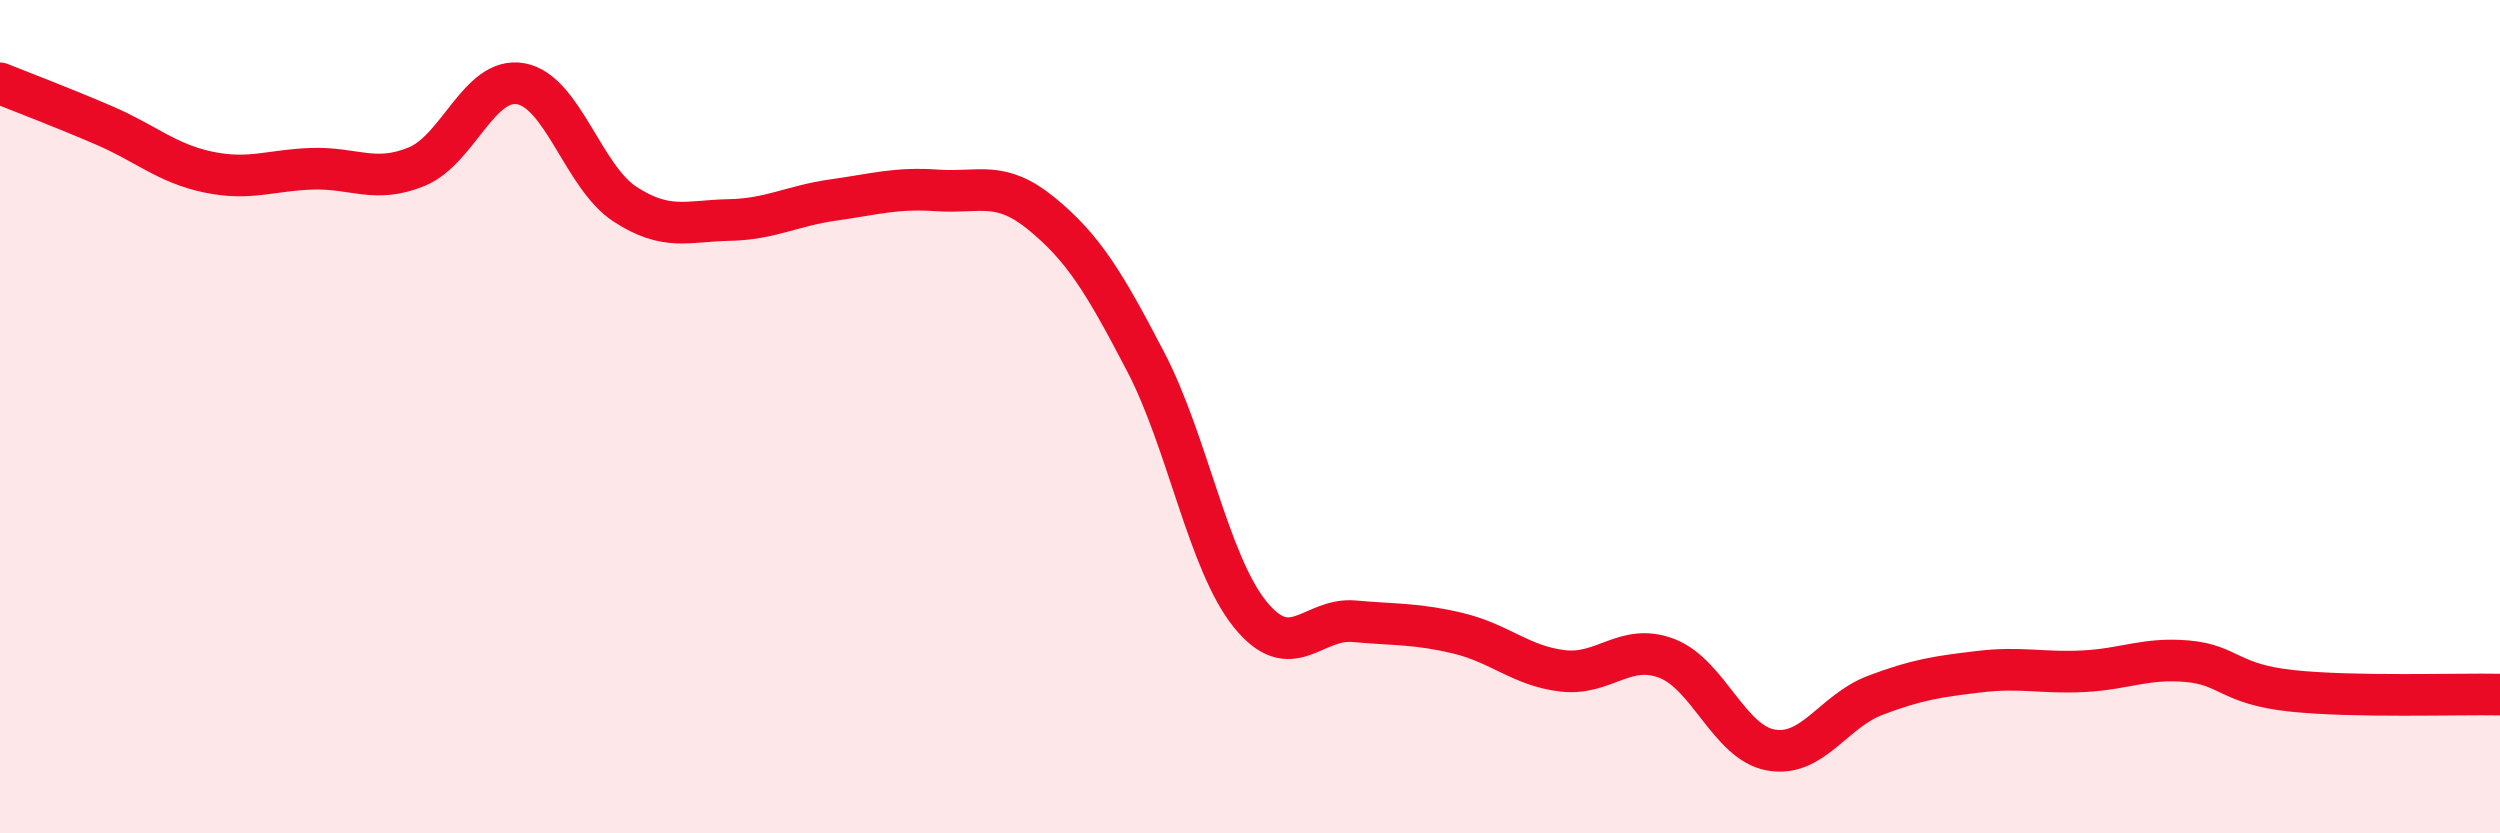
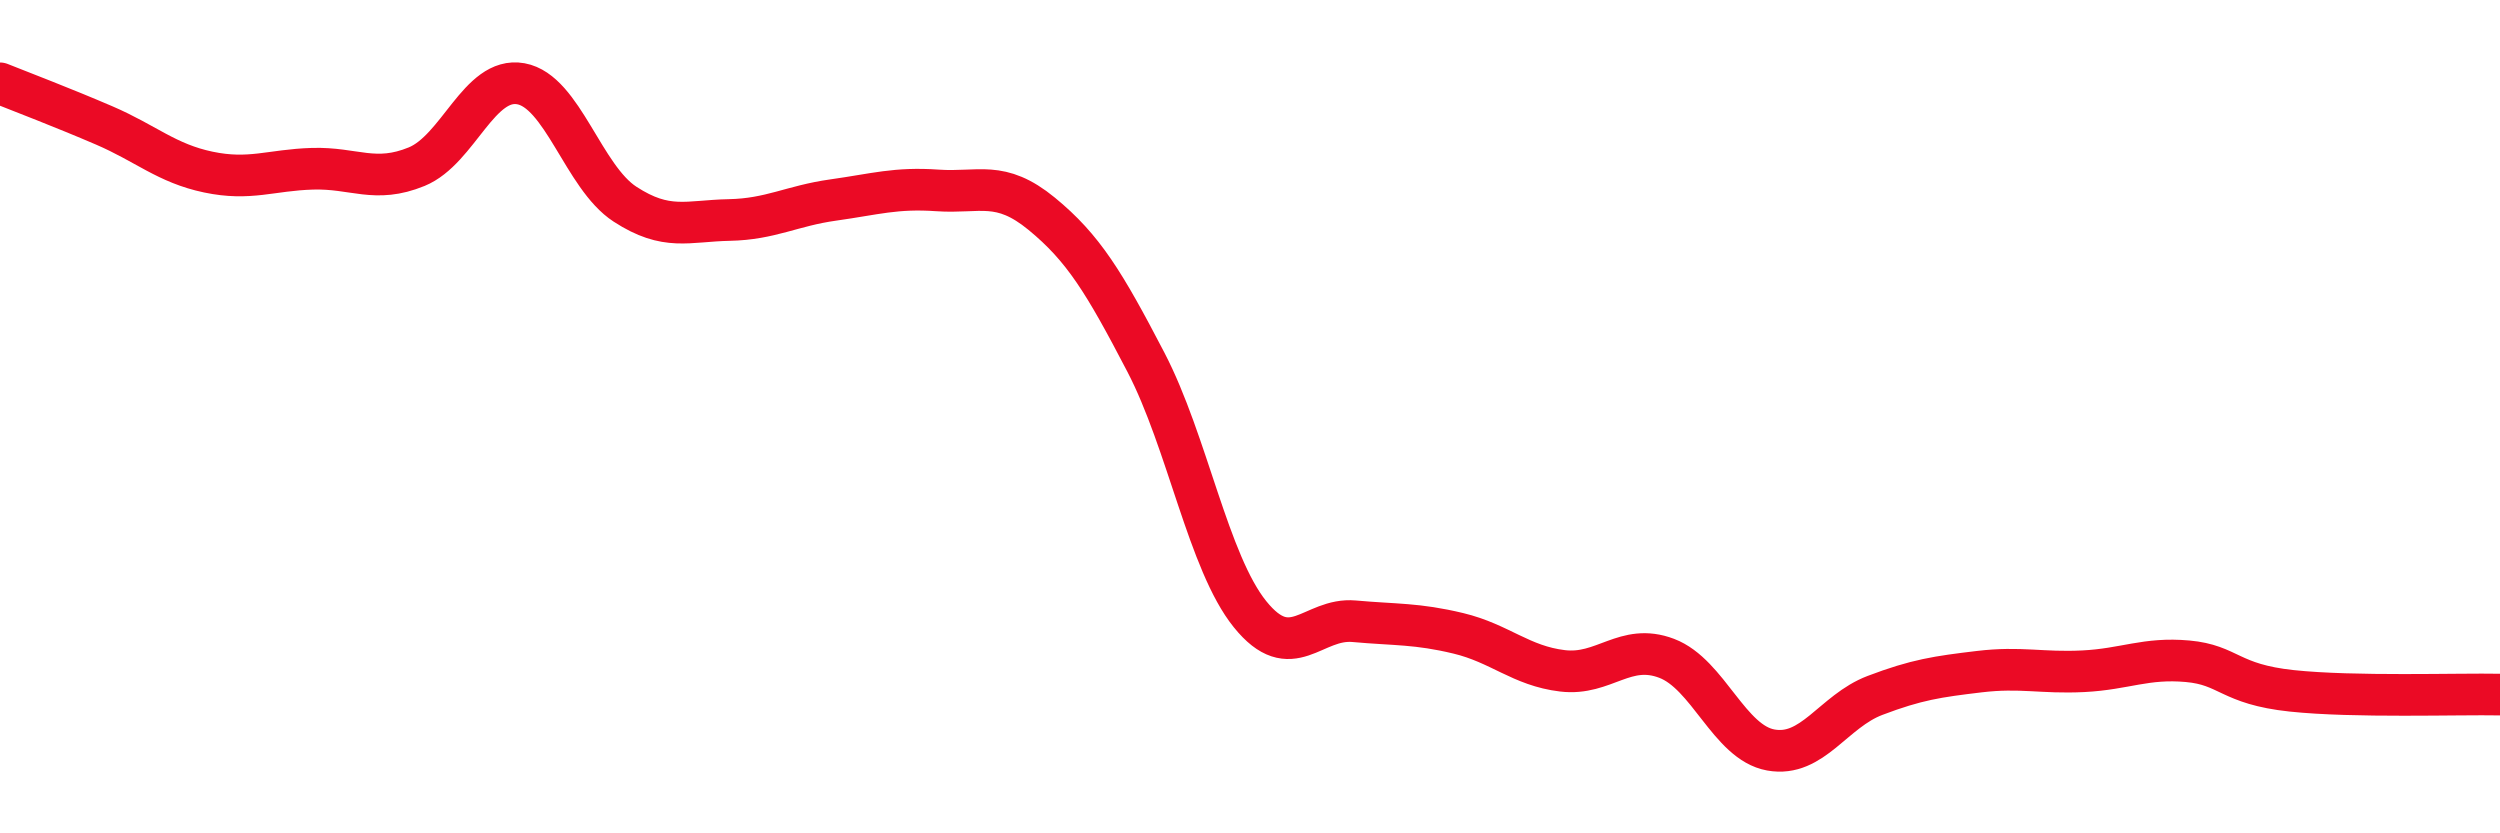
<svg xmlns="http://www.w3.org/2000/svg" width="60" height="20" viewBox="0 0 60 20">
-   <path d="M 0,2 C 0.5,2.2 1.5,2.58 2.5,3.01 C 3.5,3.44 4,3.92 5,4.13 C 6,4.34 6.5,4.08 7.5,4.05 C 8.5,4.02 9,4.41 10,4 C 11,3.59 11.5,1.83 12.5,2.01 C 13.5,2.19 14,4.25 15,4.9 C 16,5.55 16.5,5.3 17.5,5.28 C 18.5,5.26 19,4.94 20,4.8 C 21,4.66 21.5,4.5 22.5,4.57 C 23.5,4.64 24,4.31 25,5.13 C 26,5.95 26.5,6.77 27.5,8.69 C 28.5,10.61 29,13.5 30,14.74 C 31,15.98 31.5,14.82 32.5,14.91 C 33.5,15 34,14.96 35,15.2 C 36,15.44 36.5,15.98 37.5,16.1 C 38.5,16.22 39,15.42 40,15.8 C 41,16.18 41.5,17.82 42.5,18 C 43.5,18.18 44,17.07 45,16.69 C 46,16.31 46.5,16.24 47.5,16.12 C 48.5,16 49,16.16 50,16.11 C 51,16.06 51.5,15.78 52.5,15.87 C 53.5,15.96 53.5,16.42 55,16.58 C 56.5,16.74 59,16.65 60,16.67L60 20L0 20Z" fill="#EB0A25" opacity="0.1" stroke-linecap="round" stroke-linejoin="round" />
  <path d="M 0,2 C 0.5,2.2 1.5,2.58 2.5,3.01 C 3.5,3.44 4,3.92 5,4.13 C 6,4.34 6.5,4.08 7.5,4.05 C 8.5,4.02 9,4.41 10,4 C 11,3.59 11.5,1.83 12.5,2.01 C 13.5,2.19 14,4.25 15,4.9 C 16,5.55 16.5,5.3 17.5,5.28 C 18.5,5.26 19,4.94 20,4.8 C 21,4.66 21.5,4.5 22.5,4.57 C 23.5,4.64 24,4.31 25,5.13 C 26,5.95 26.5,6.77 27.5,8.69 C 28.5,10.61 29,13.5 30,14.74 C 31,15.98 31.5,14.82 32.5,14.91 C 33.5,15 34,14.96 35,15.2 C 36,15.44 36.5,15.98 37.5,16.1 C 38.5,16.22 39,15.42 40,15.8 C 41,16.18 41.5,17.82 42.5,18 C 43.5,18.18 44,17.07 45,16.69 C 46,16.31 46.5,16.24 47.5,16.12 C 48.5,16 49,16.16 50,16.11 C 51,16.06 51.5,15.78 52.5,15.87 C 53.5,15.96 53.5,16.42 55,16.58 C 56.5,16.74 59,16.65 60,16.67" stroke="#EB0A25" stroke-width="1" fill="none" stroke-linecap="round" stroke-linejoin="round" />
</svg>